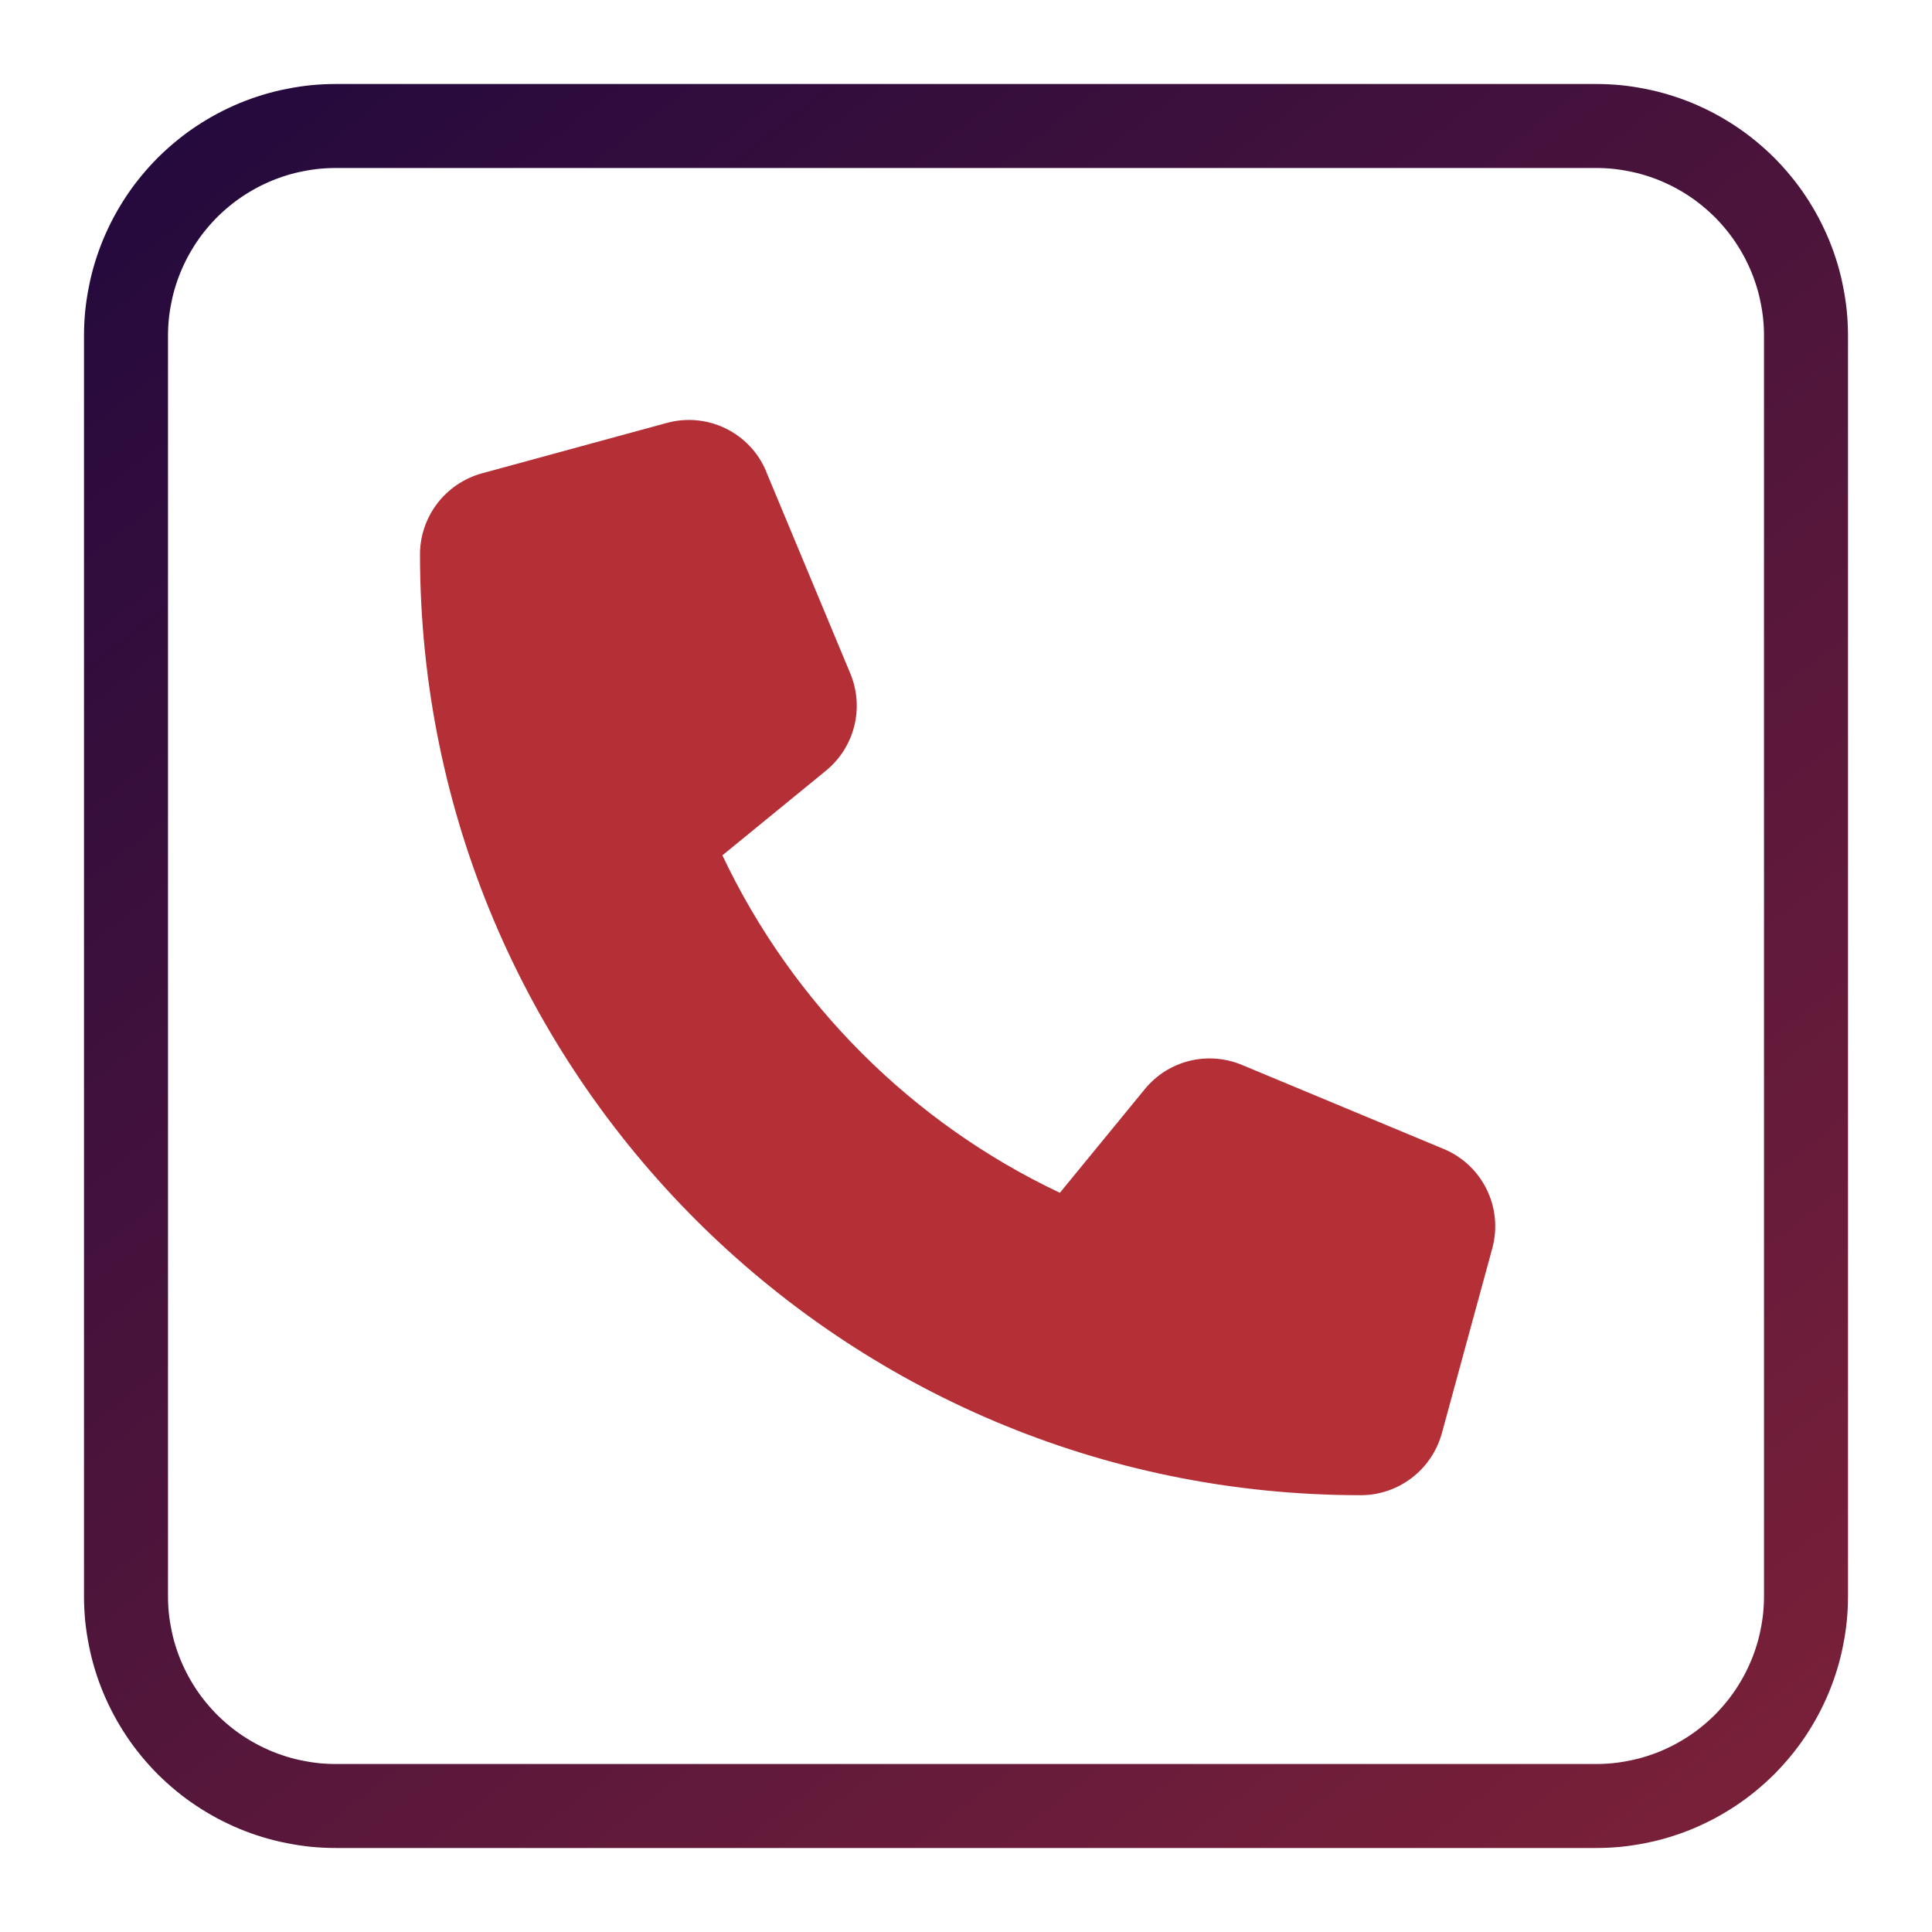
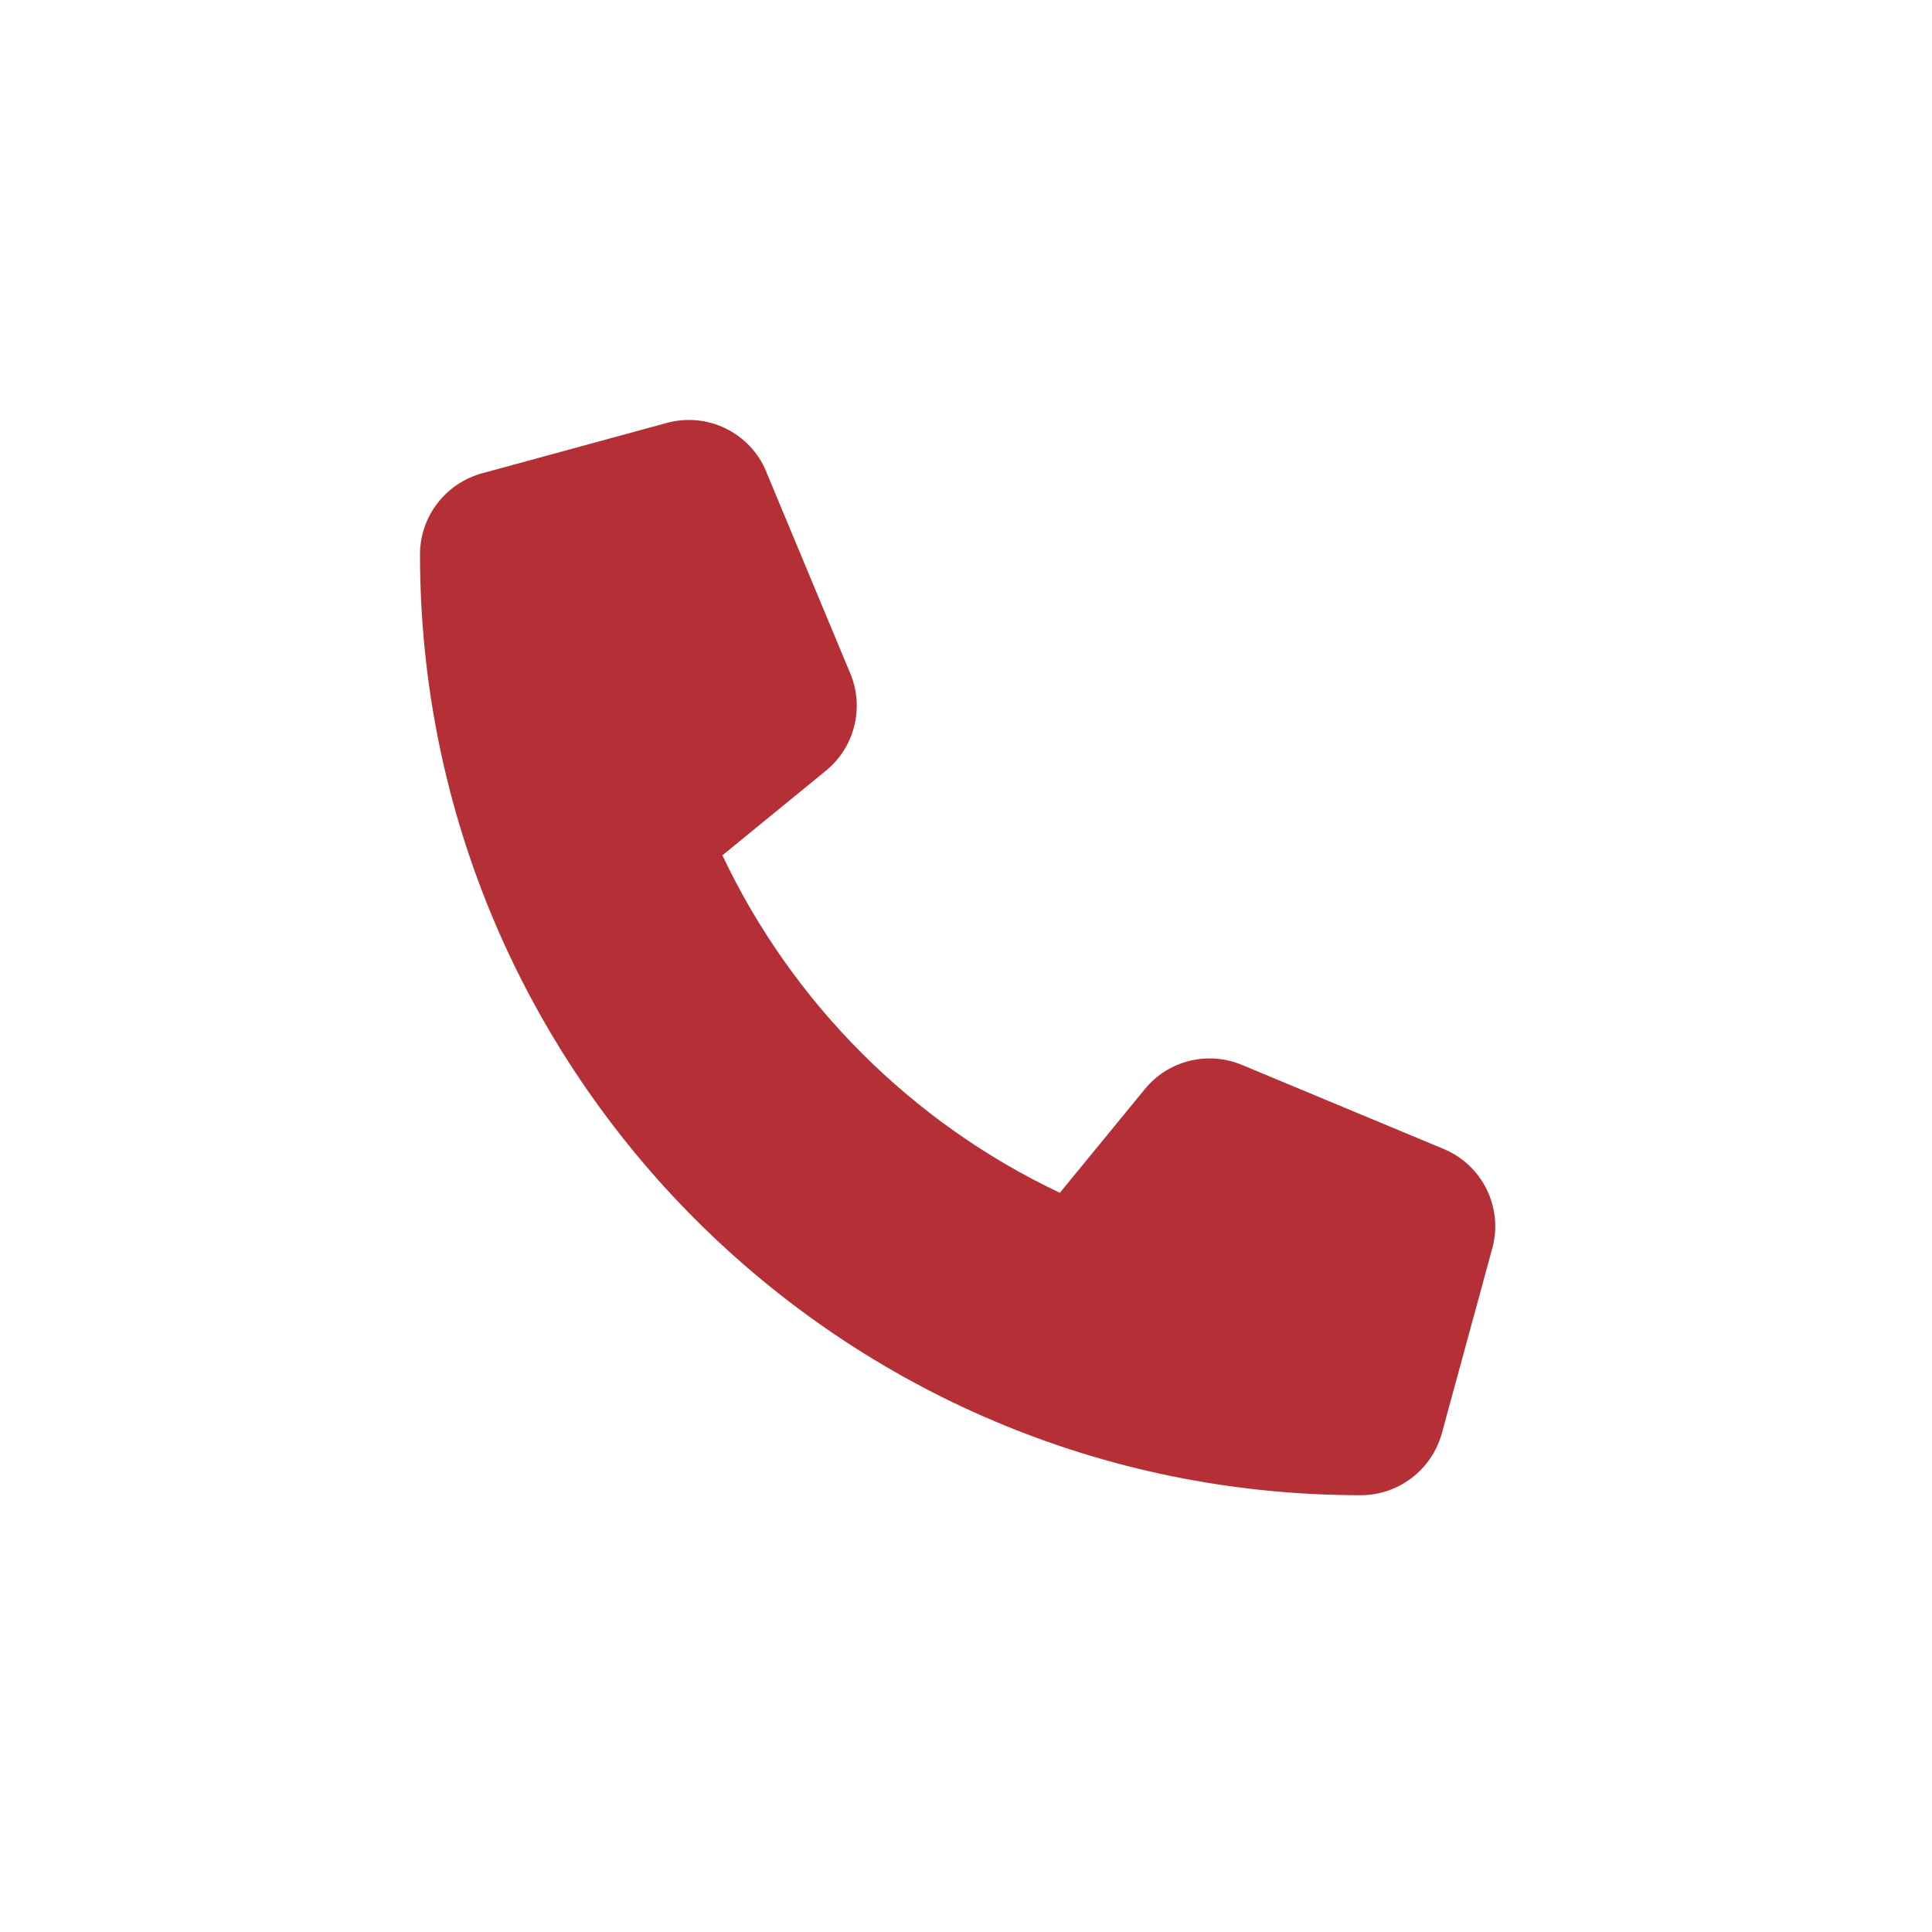
<svg xmlns="http://www.w3.org/2000/svg" xmlns:xlink="http://www.w3.org/1999/xlink" width="21px" height="21px" viewBox="0 0 23 23" version="1.1">
  <defs>
    <linearGradient gradientUnits="userSpaceOnUse" x1="-6.559" y1="-8.44" x2="29.3" y2="37.421" id="gradient_1">
      <stop offset="0%" stop-color="#00003F" />
      <stop offset="100%" stop-color="#B53036" />
    </linearGradient>
    <linearGradient gradientUnits="userSpaceOnUse" x1="-2.593" y1="-5.064" x2="11.585" y2="22.452" id="gradient_2">
      <stop offset="0%" stop-color="#00003F" />
      <stop offset="100%" stop-color="#B53036" />
    </linearGradient>
-     <path d="M2.999 0L18.001 0Q18.148 0 18.295 0.014Q18.442 0.029 18.586 0.058Q18.731 0.086 18.872 0.129Q19.013 0.172 19.149 0.228Q19.285 0.285 19.415 0.354Q19.545 0.424 19.667 0.505Q19.79 0.587 19.904 0.681Q20.017 0.774 20.122 0.878Q20.226 0.983 20.319 1.096Q20.413 1.21 20.495 1.333Q20.576 1.455 20.646 1.585Q20.715 1.715 20.772 1.851Q20.828 1.987 20.871 2.128Q20.914 2.269 20.942 2.414Q20.971 2.558 20.986 2.705Q21 2.852 21 2.999L21 18.001Q21 18.148 20.986 18.295Q20.971 18.442 20.942 18.586Q20.914 18.731 20.871 18.872Q20.828 19.013 20.772 19.149Q20.715 19.285 20.646 19.415Q20.576 19.545 20.495 19.667Q20.413 19.79 20.319 19.904Q20.226 20.017 20.122 20.122Q20.017 20.226 19.904 20.319Q19.79 20.413 19.667 20.495Q19.545 20.576 19.415 20.646Q19.285 20.715 19.149 20.772Q19.013 20.828 18.872 20.871Q18.731 20.914 18.586 20.942Q18.442 20.971 18.295 20.986Q18.148 21 18.001 21L2.999 21Q2.852 21 2.705 20.986Q2.558 20.971 2.414 20.942Q2.269 20.914 2.128 20.871Q1.987 20.828 1.851 20.772Q1.715 20.715 1.585 20.646Q1.455 20.576 1.333 20.495Q1.21 20.413 1.096 20.319Q0.983 20.226 0.878 20.122Q0.774 20.017 0.681 19.904Q0.587 19.79 0.505 19.667Q0.424 19.545 0.354 19.415Q0.285 19.285 0.228 19.149Q0.172 19.013 0.129 18.872Q0.086 18.731 0.058 18.586Q0.029 18.442 0.014 18.295Q0 18.148 0 18.001L0 2.999Q0 2.852 0.014 2.705Q0.029 2.558 0.058 2.414Q0.086 2.269 0.129 2.128Q0.172 1.987 0.228 1.851Q0.285 1.715 0.354 1.585Q0.424 1.455 0.505 1.333Q0.587 1.21 0.681 1.096Q0.774 0.983 0.878 0.878Q0.983 0.774 1.096 0.681Q1.21 0.587 1.333 0.505Q1.455 0.424 1.585 0.354Q1.715 0.285 1.851 0.228Q1.987 0.172 2.128 0.129Q2.269 0.086 2.414 0.058Q2.558 0.029 2.705 0.014Q2.852 0 2.999 0Z" id="path_1" />
    <clipPath id="clip_1">
      <use xlink:href="#path_1" />
    </clipPath>
  </defs>
  <g id="Rectangle-Copy-12" transform="translate(1 1)">
    <g clip-path="url(#clip_1)">
      <use xlink:href="#path_1" fill="none" stroke="url(#gradient_1)" stroke-width="2" />
    </g>
  </g>
  <path fill="url(#gradient_2)" transform="scale(0.025) translate(200 200)" d="M164.9 24.6c-7.7-18.6-28-28.5-47.4-23.2l-88 24C12.1 30.2 0 46 0 64C0 311.4 200.6 512 448 512c18 0 33.8-12.1 38.6-29.5l24-88c5.3-19.4-4.6-39.7-23.2-47.4l-96-40c-16.3-6.8-35.2-2.1-46.3 11.6L304.7 368C234.3 334.7 177.3 277.7 144 207.3L193.3 167c13.7-11.2 18.4-30 11.6-46.3l-40-96z" />
</svg>